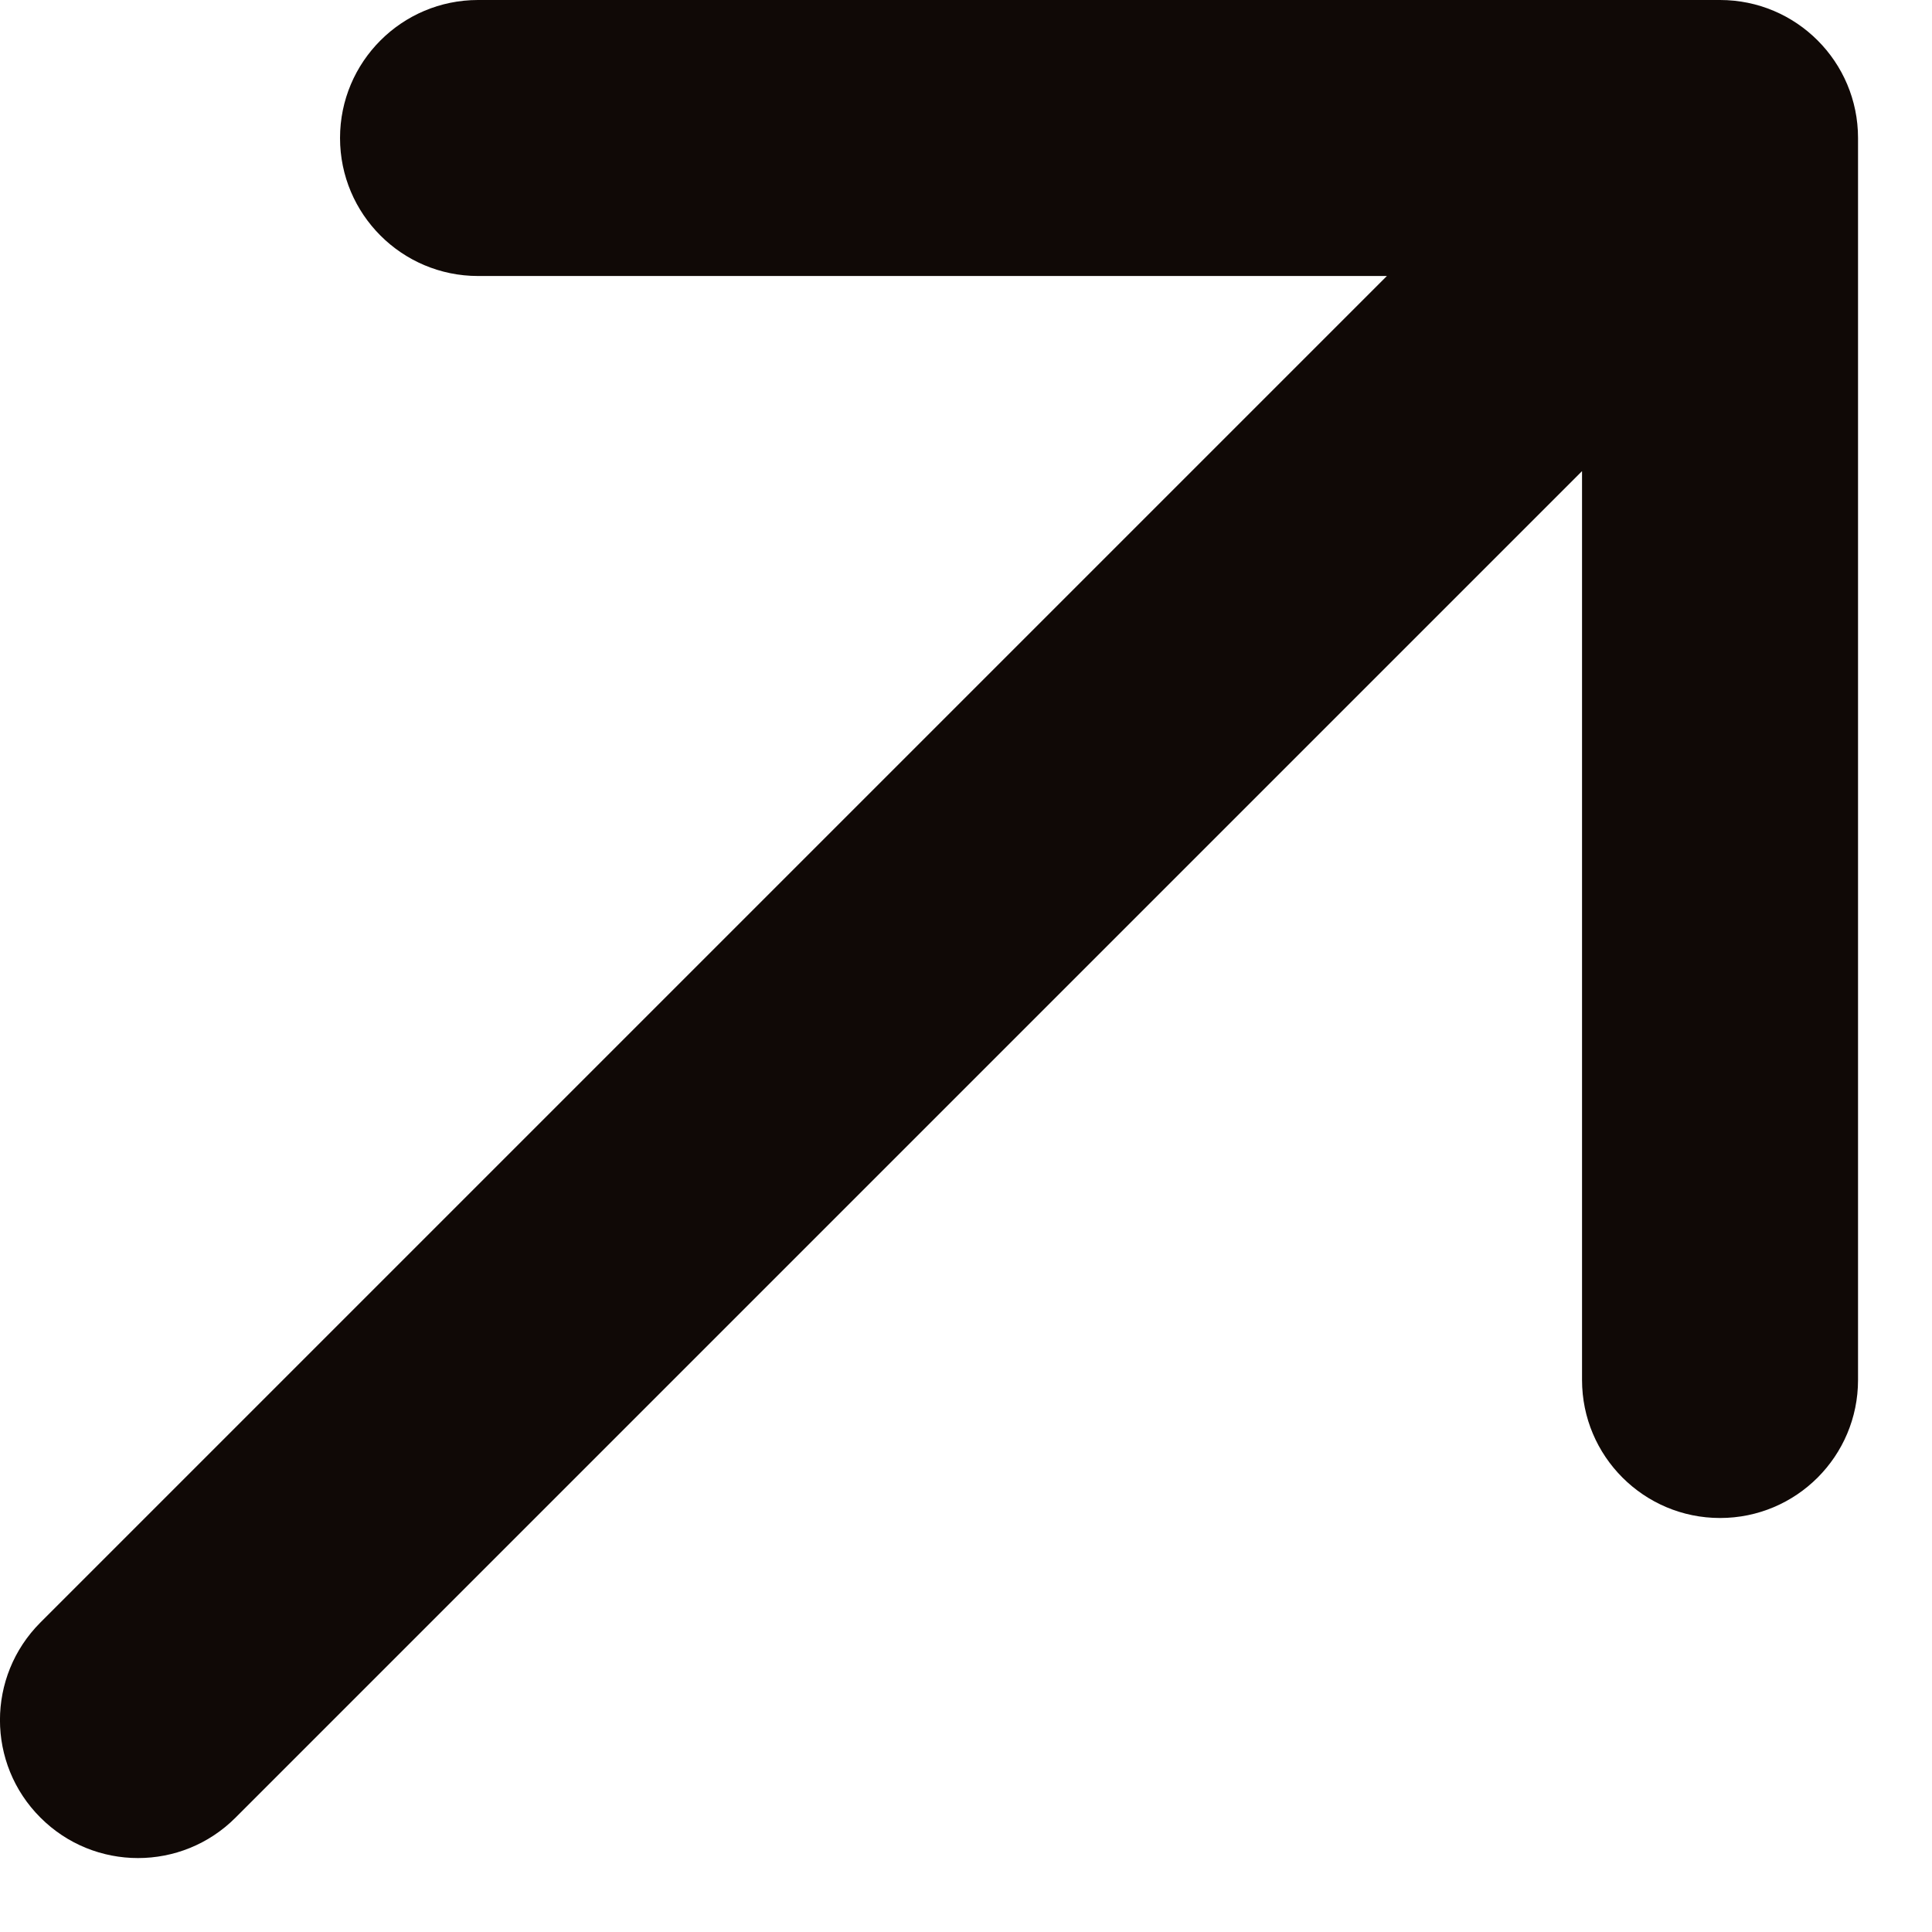
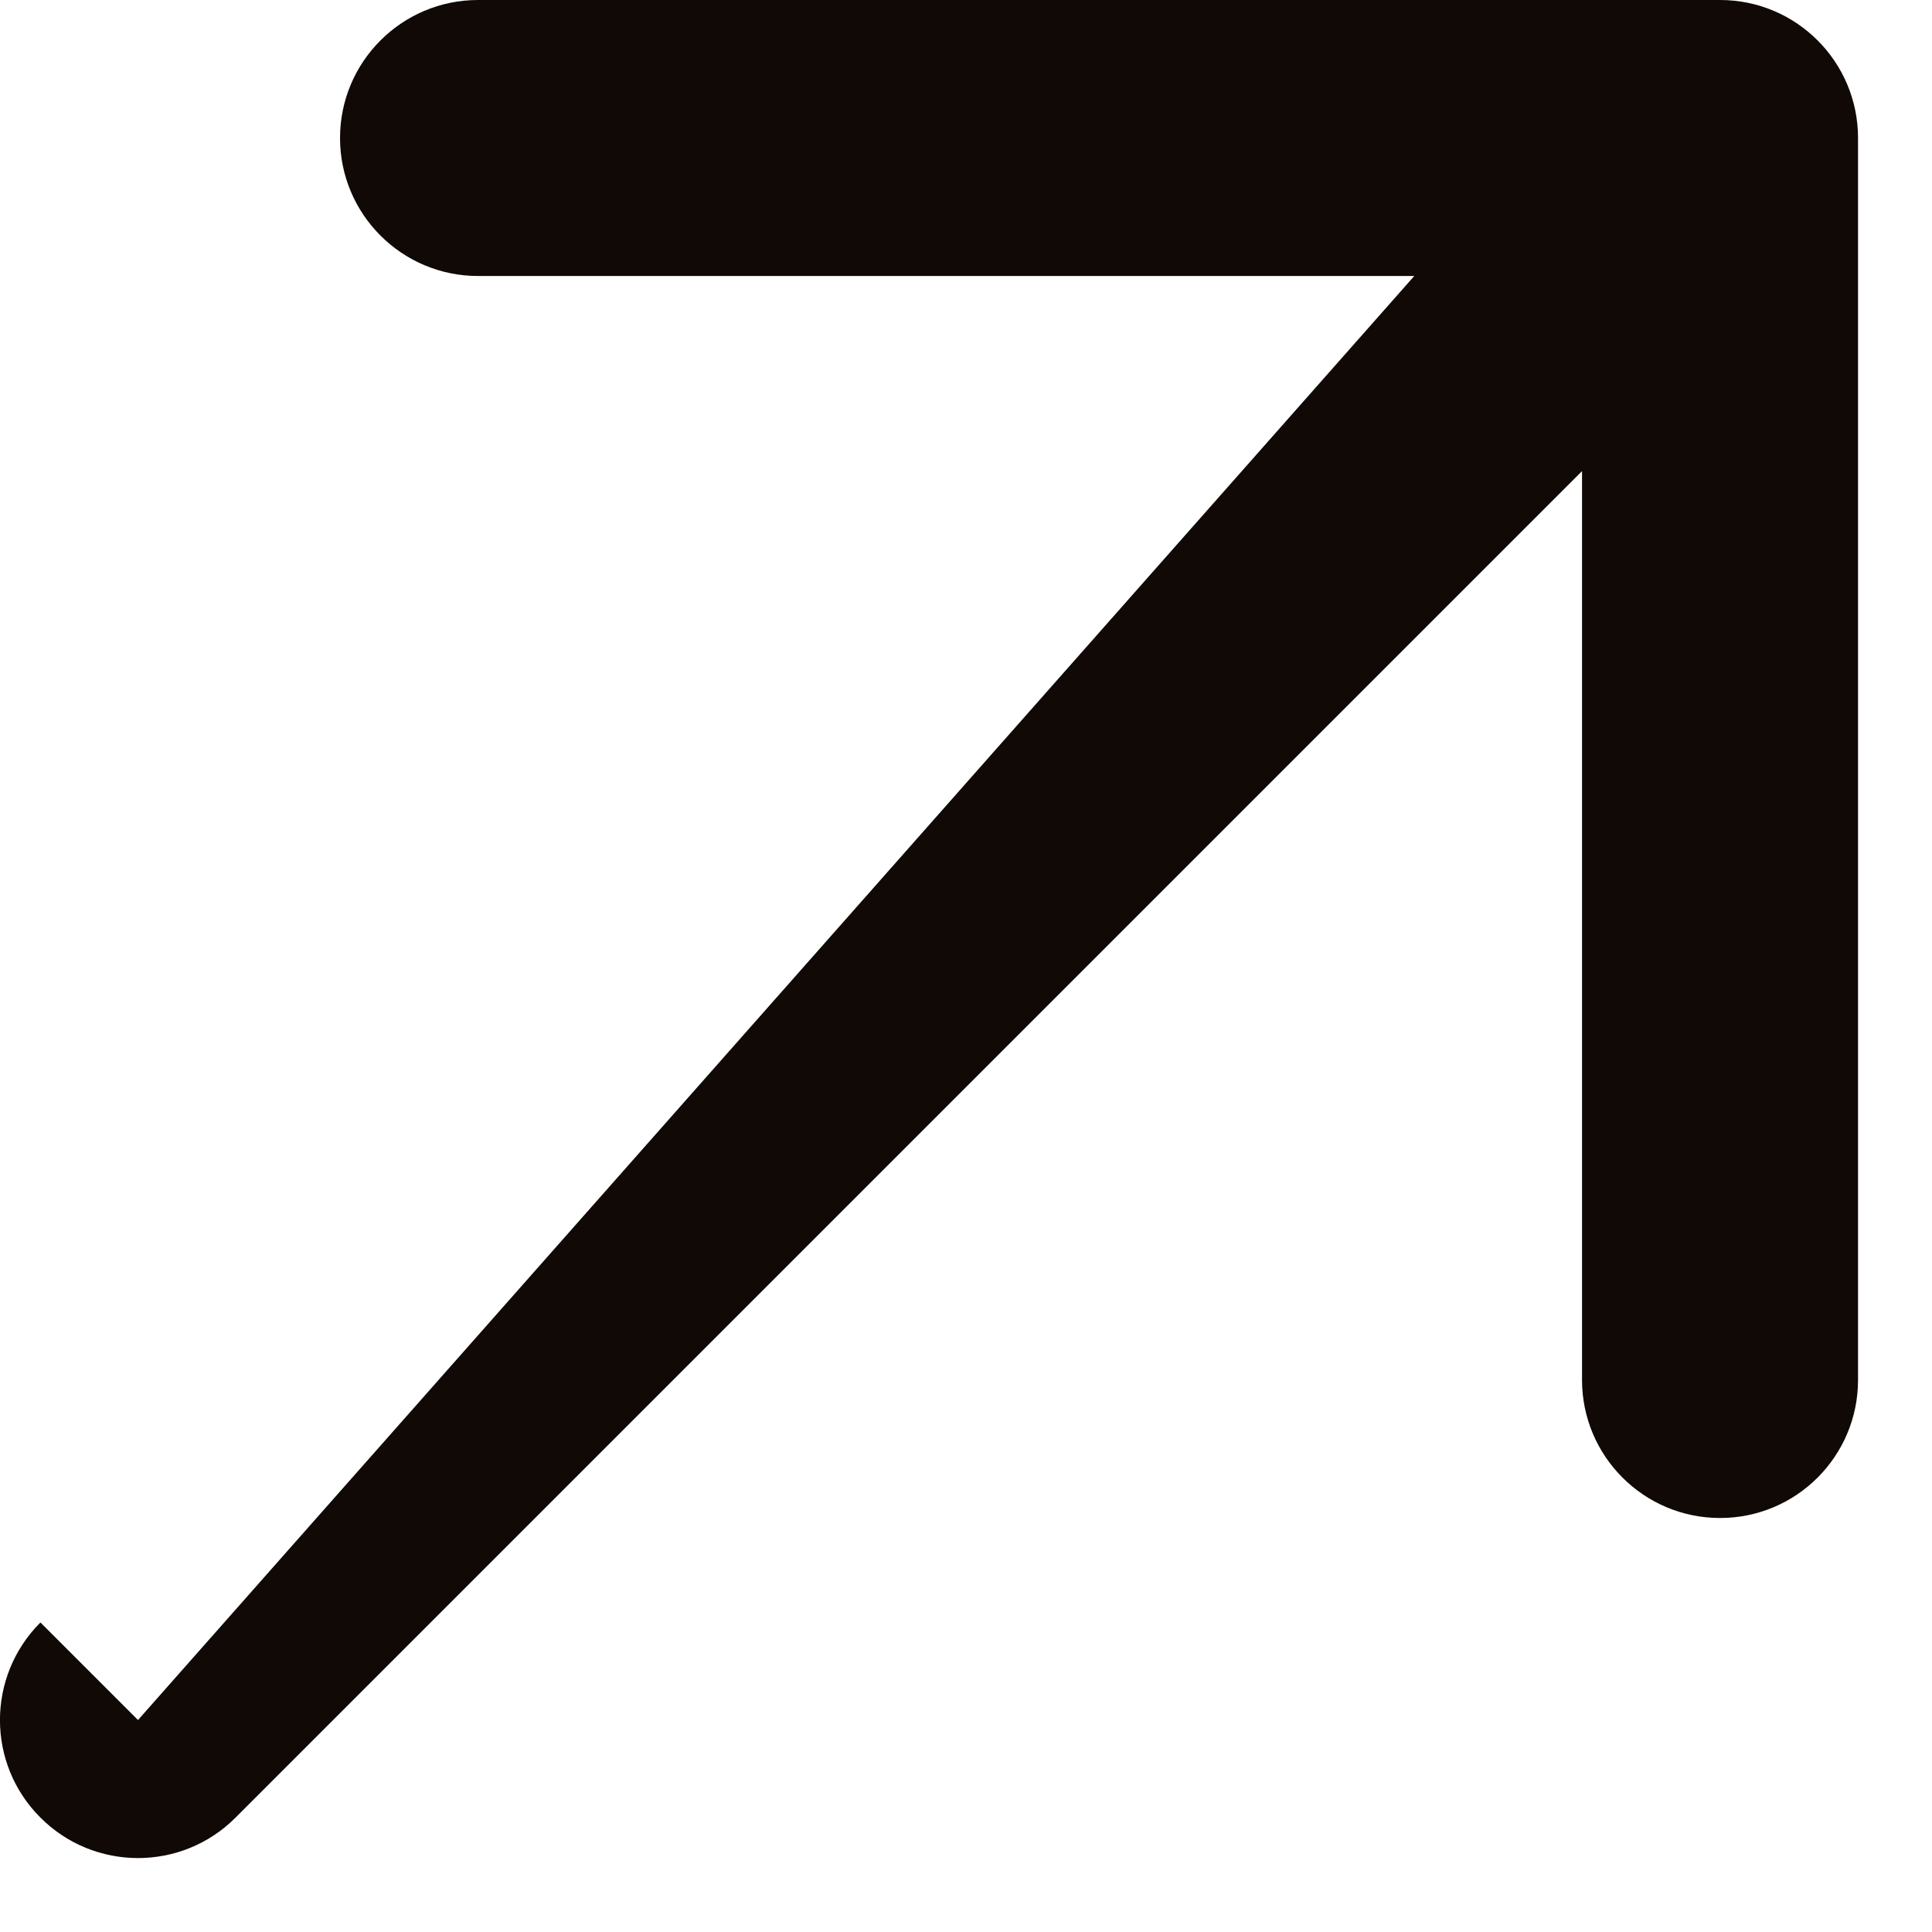
<svg xmlns="http://www.w3.org/2000/svg" width="14" height="14" viewBox="0 0 14 14" fill="none">
-   <path d="M0.293 11.757C-0.098 12.148 -0.098 12.781 0.293 13.171C0.683 13.562 1.317 13.562 1.707 13.171L1 12.464L0.293 11.757ZM13.464 1C13.464 0.448 13.017 0 12.464 0H3.464C2.912 0 2.464 0.448 2.464 1C2.464 1.552 2.912 2 3.464 2H11.464V10C11.464 10.552 11.912 11 12.464 11C13.017 11 13.464 10.552 13.464 10V1ZM1 12.464L1.707 13.171L13.171 1.707L12.464 1L11.757 0.293L0.293 11.757L1 12.464Z" fill="#100906" />
+   <path d="M0.293 11.757C-0.098 12.148 -0.098 12.781 0.293 13.171C0.683 13.562 1.317 13.562 1.707 13.171L1 12.464L0.293 11.757ZM13.464 1C13.464 0.448 13.017 0 12.464 0H3.464C2.912 0 2.464 0.448 2.464 1C2.464 1.552 2.912 2 3.464 2H11.464V10C11.464 10.552 11.912 11 12.464 11C13.017 11 13.464 10.552 13.464 10V1ZM1 12.464L1.707 13.171L13.171 1.707L12.464 1L11.757 0.293L1 12.464Z" fill="#100906" />
</svg>